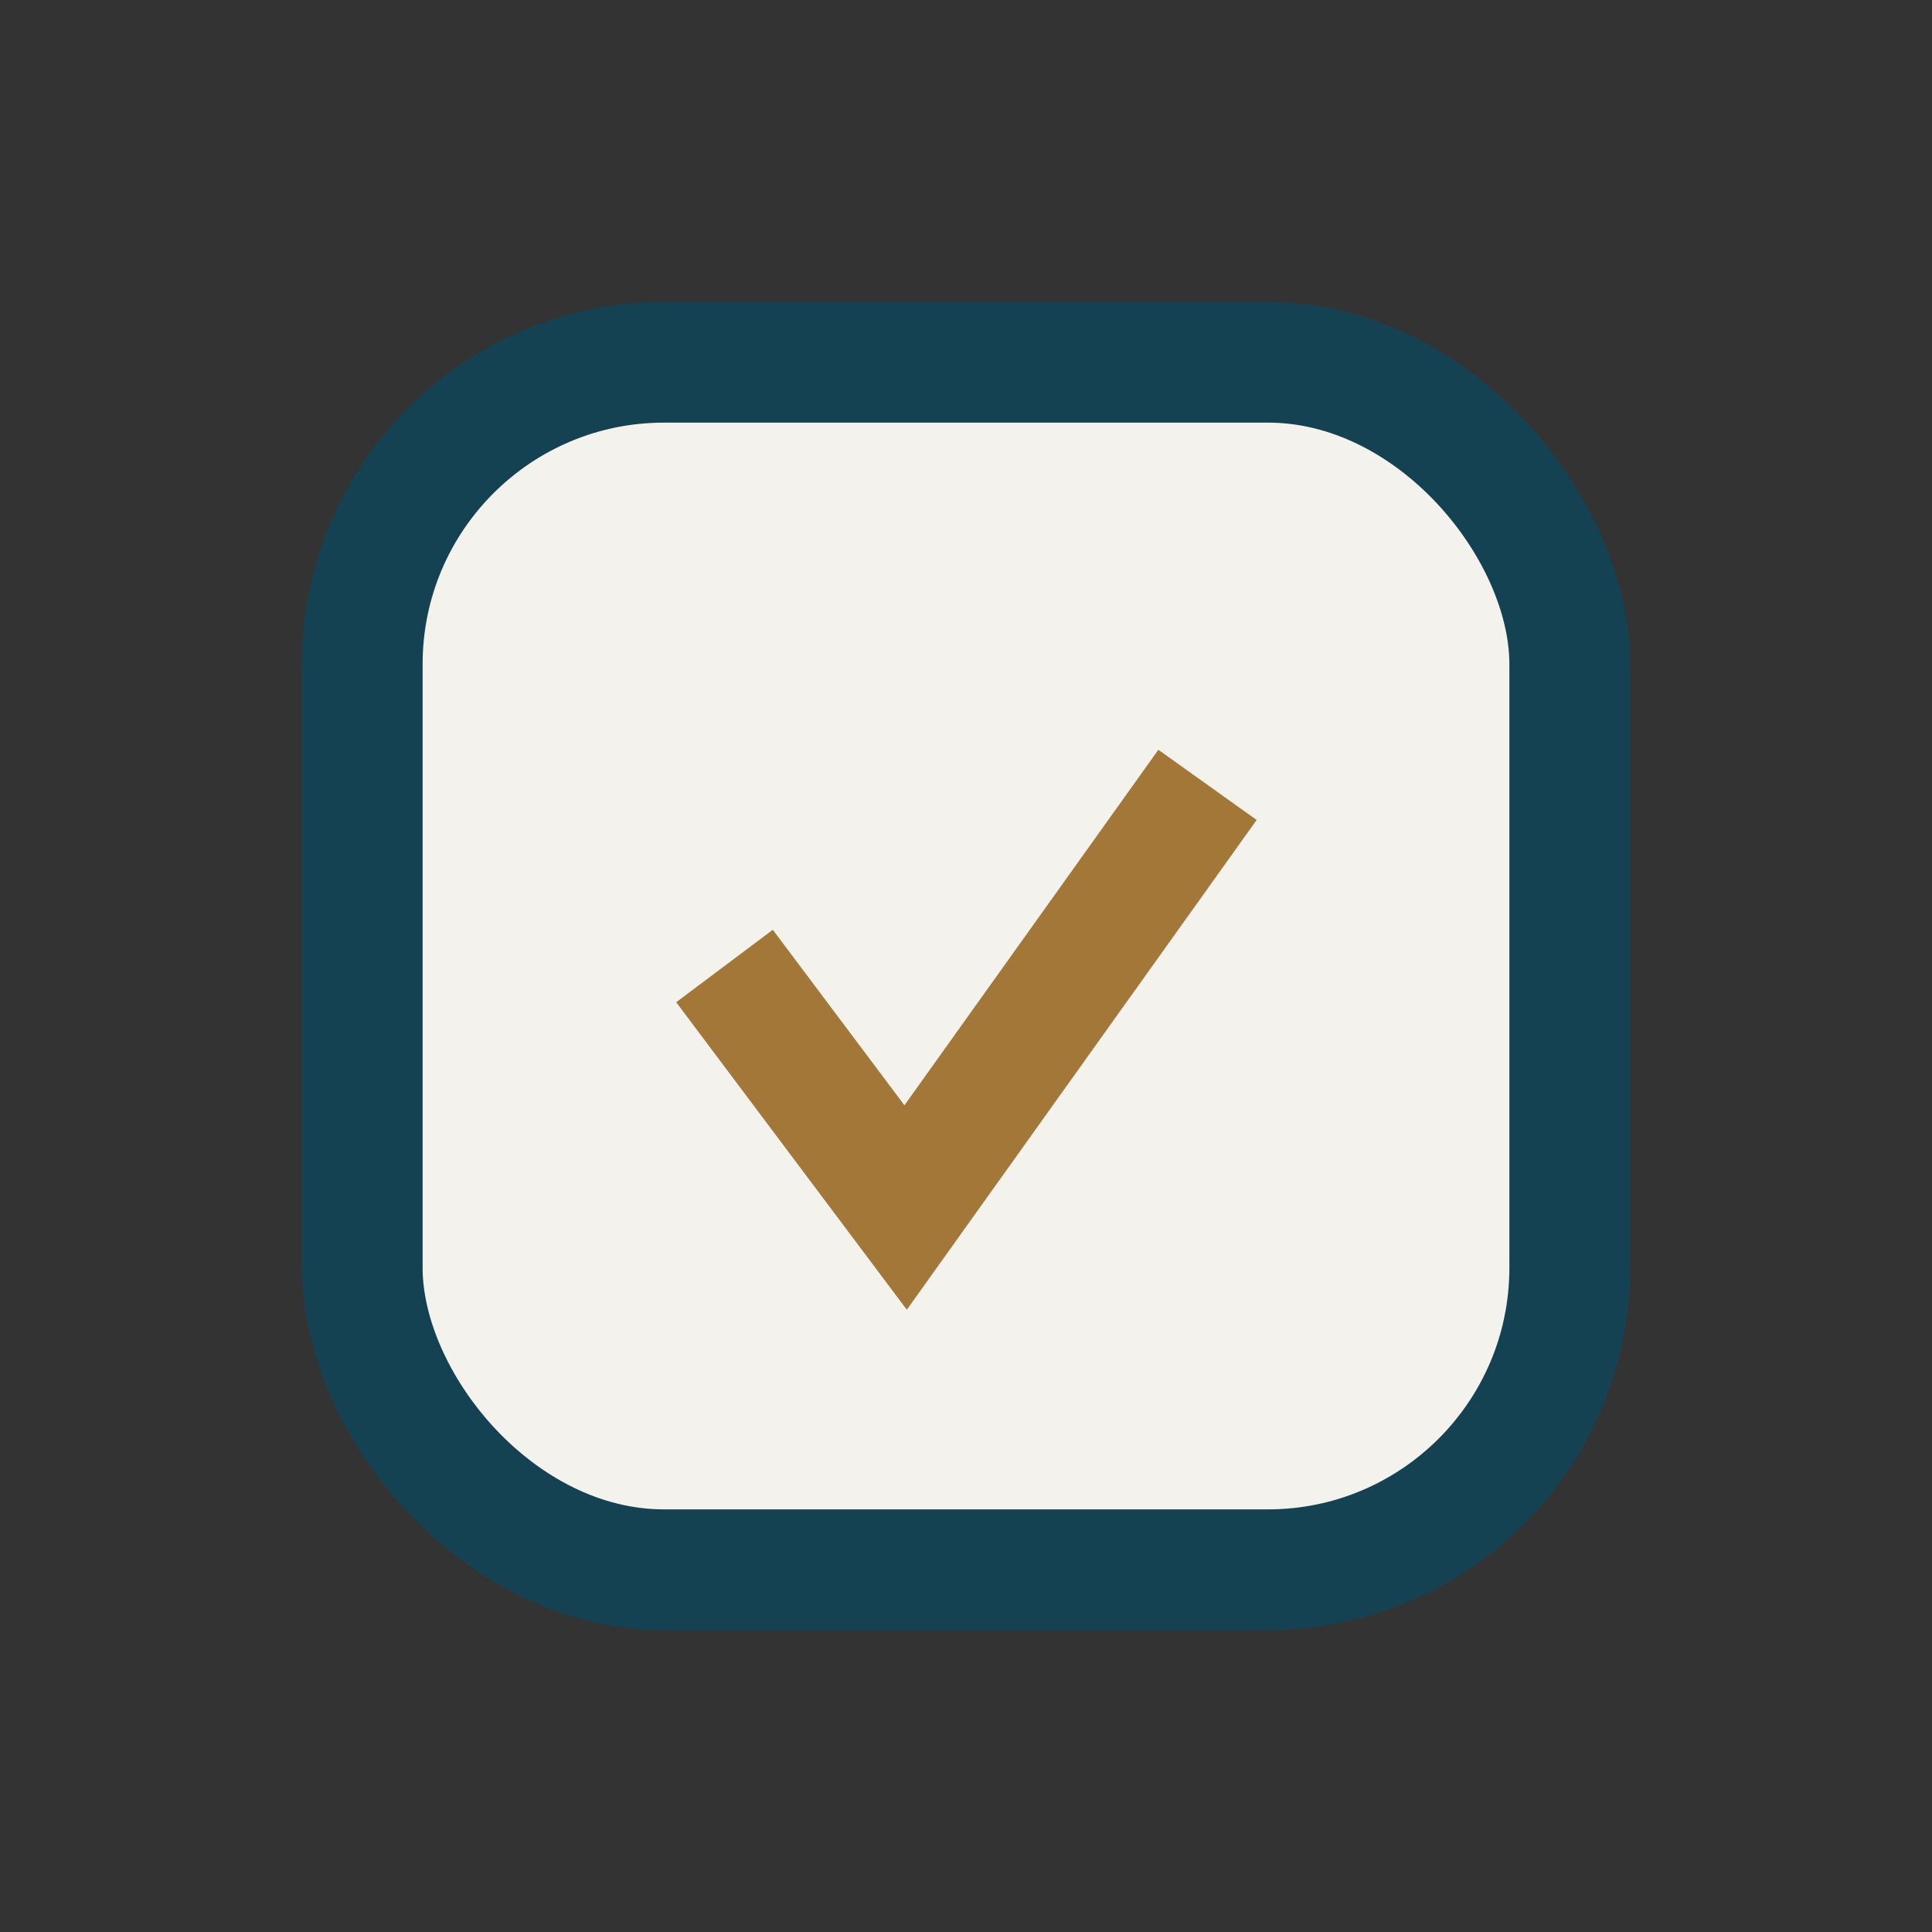
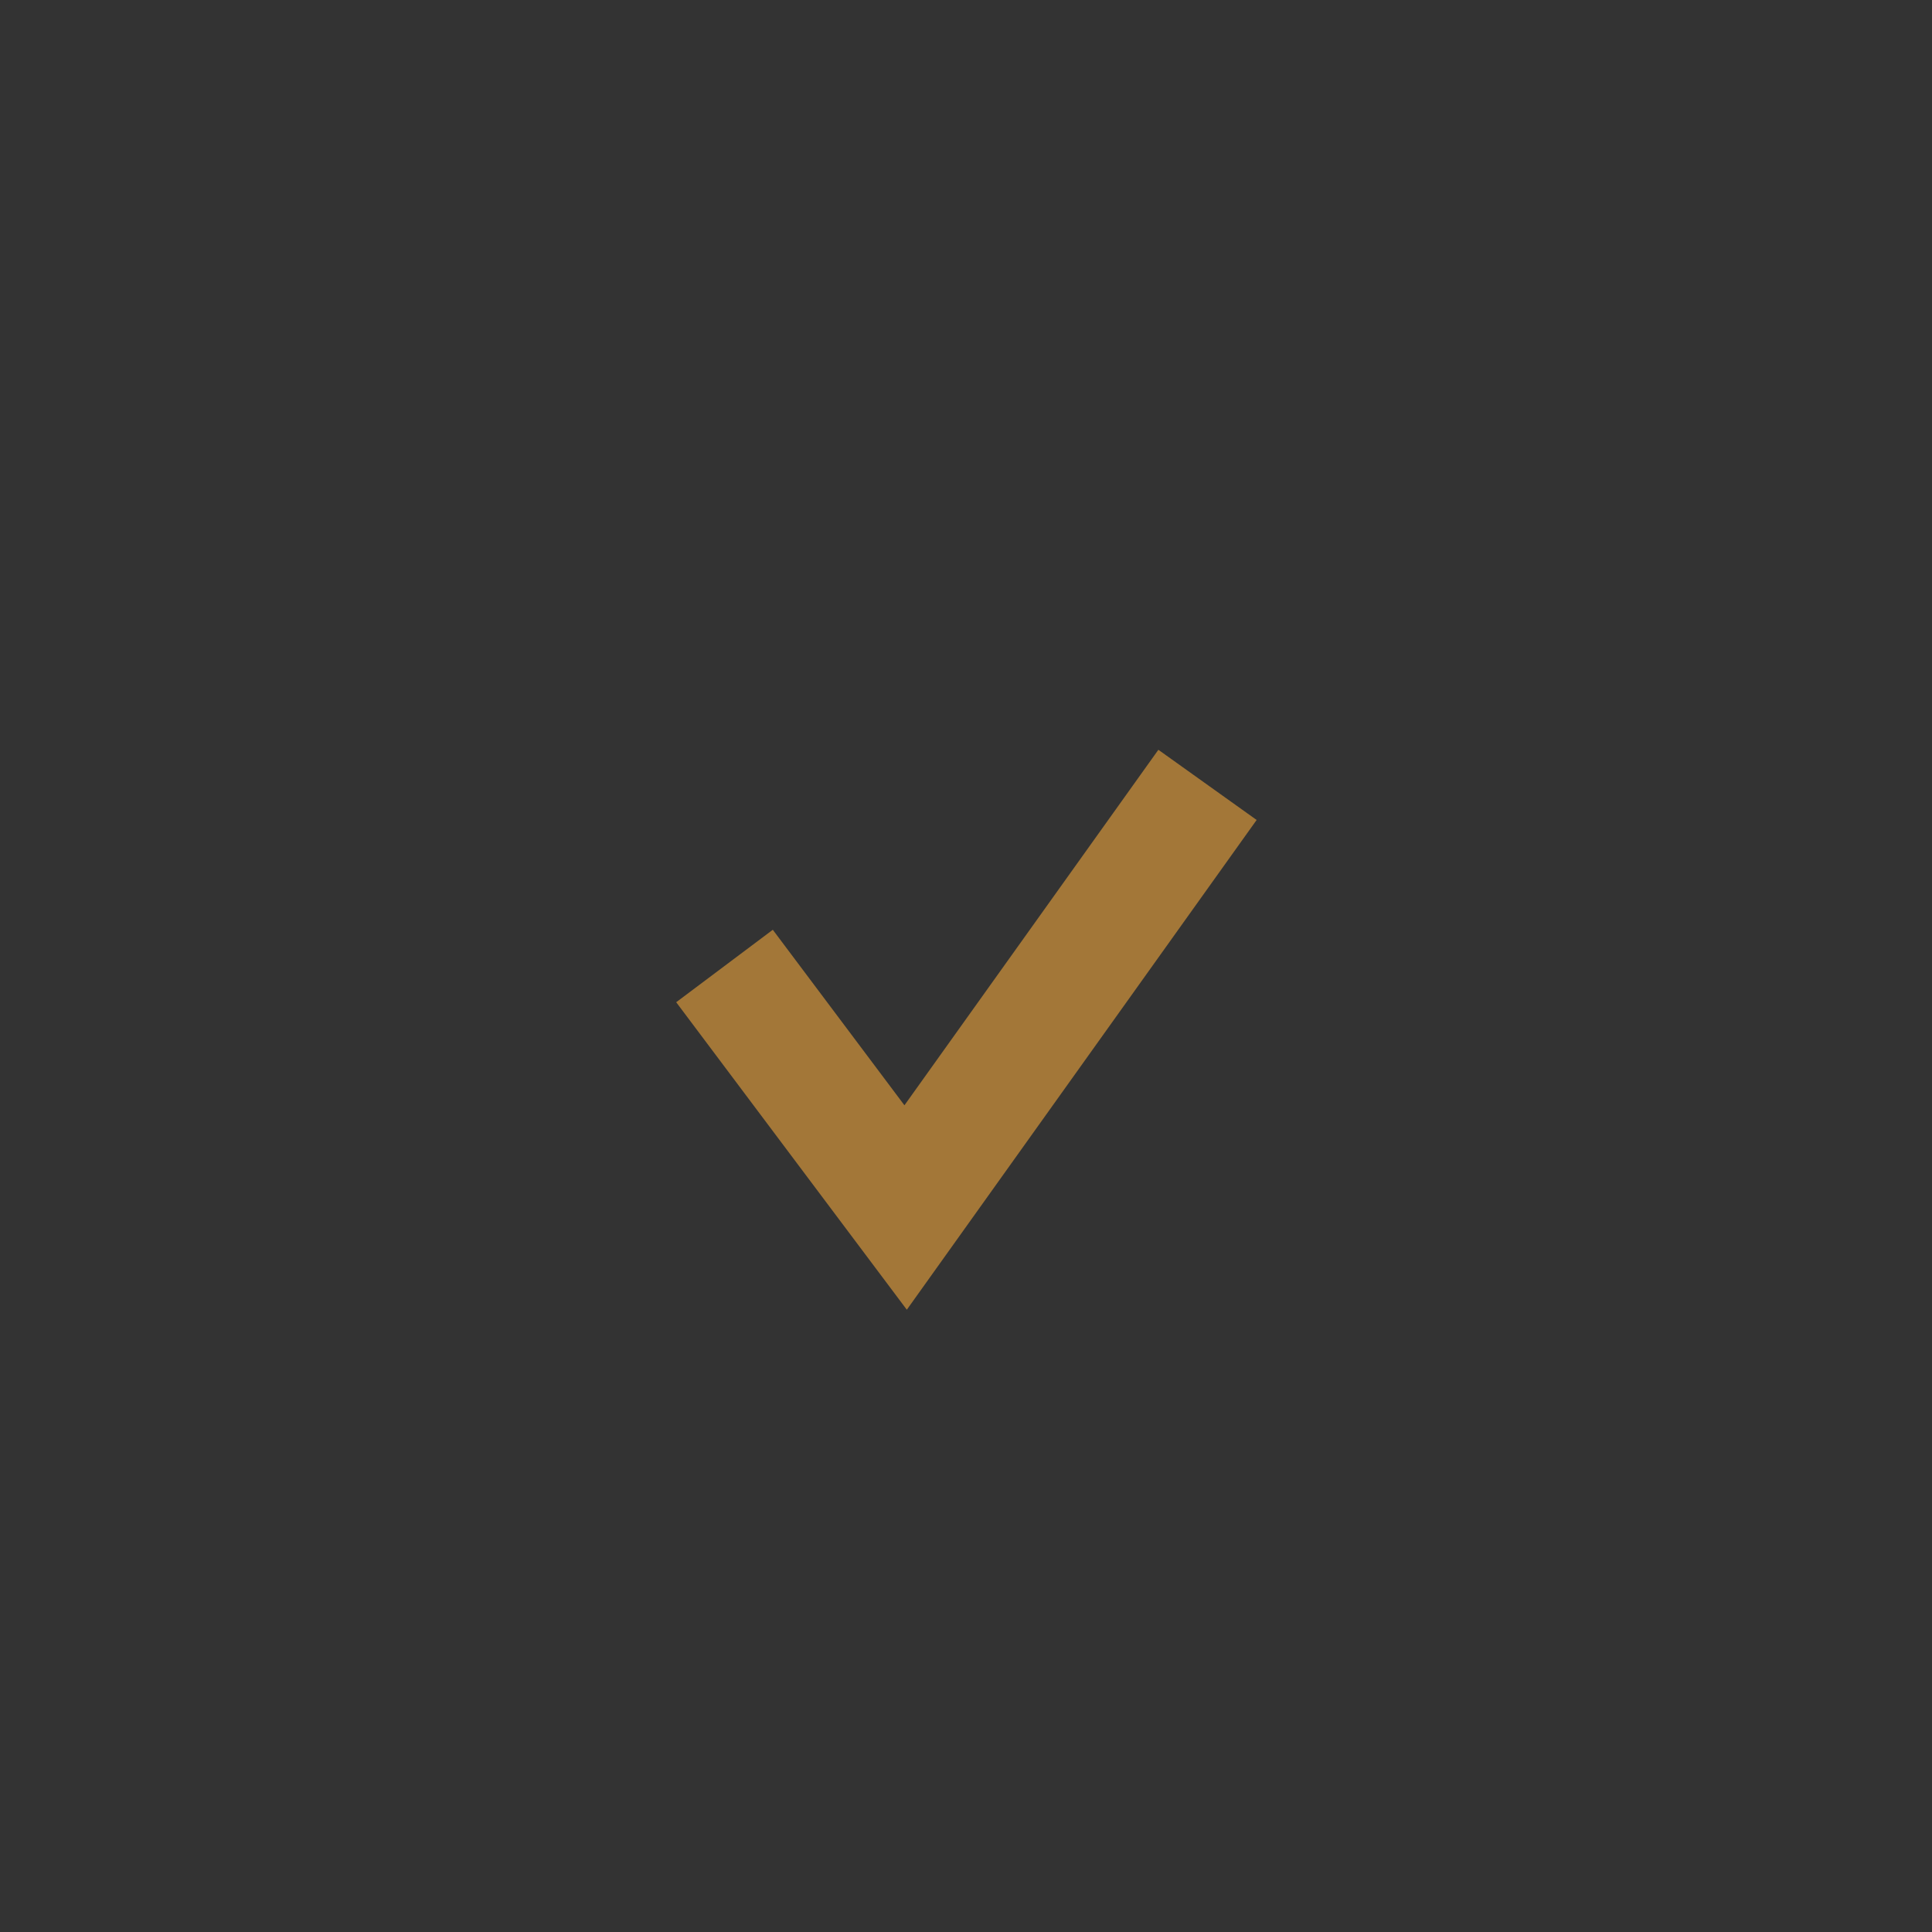
<svg xmlns="http://www.w3.org/2000/svg" width="32" height="32" viewBox="0 0 32 32">
  <rect x="0" y="0" width="32" height="32" fill="#333333" stroke="none" />
-   <rect x="6" y="6" width="20" height="20" rx="5" fill="#F4F2ED" stroke="#154252" stroke-width="2" />
  <path d="M12 16l3 4 5-7" fill="none" stroke="#A37738" stroke-width="2" />
</svg>